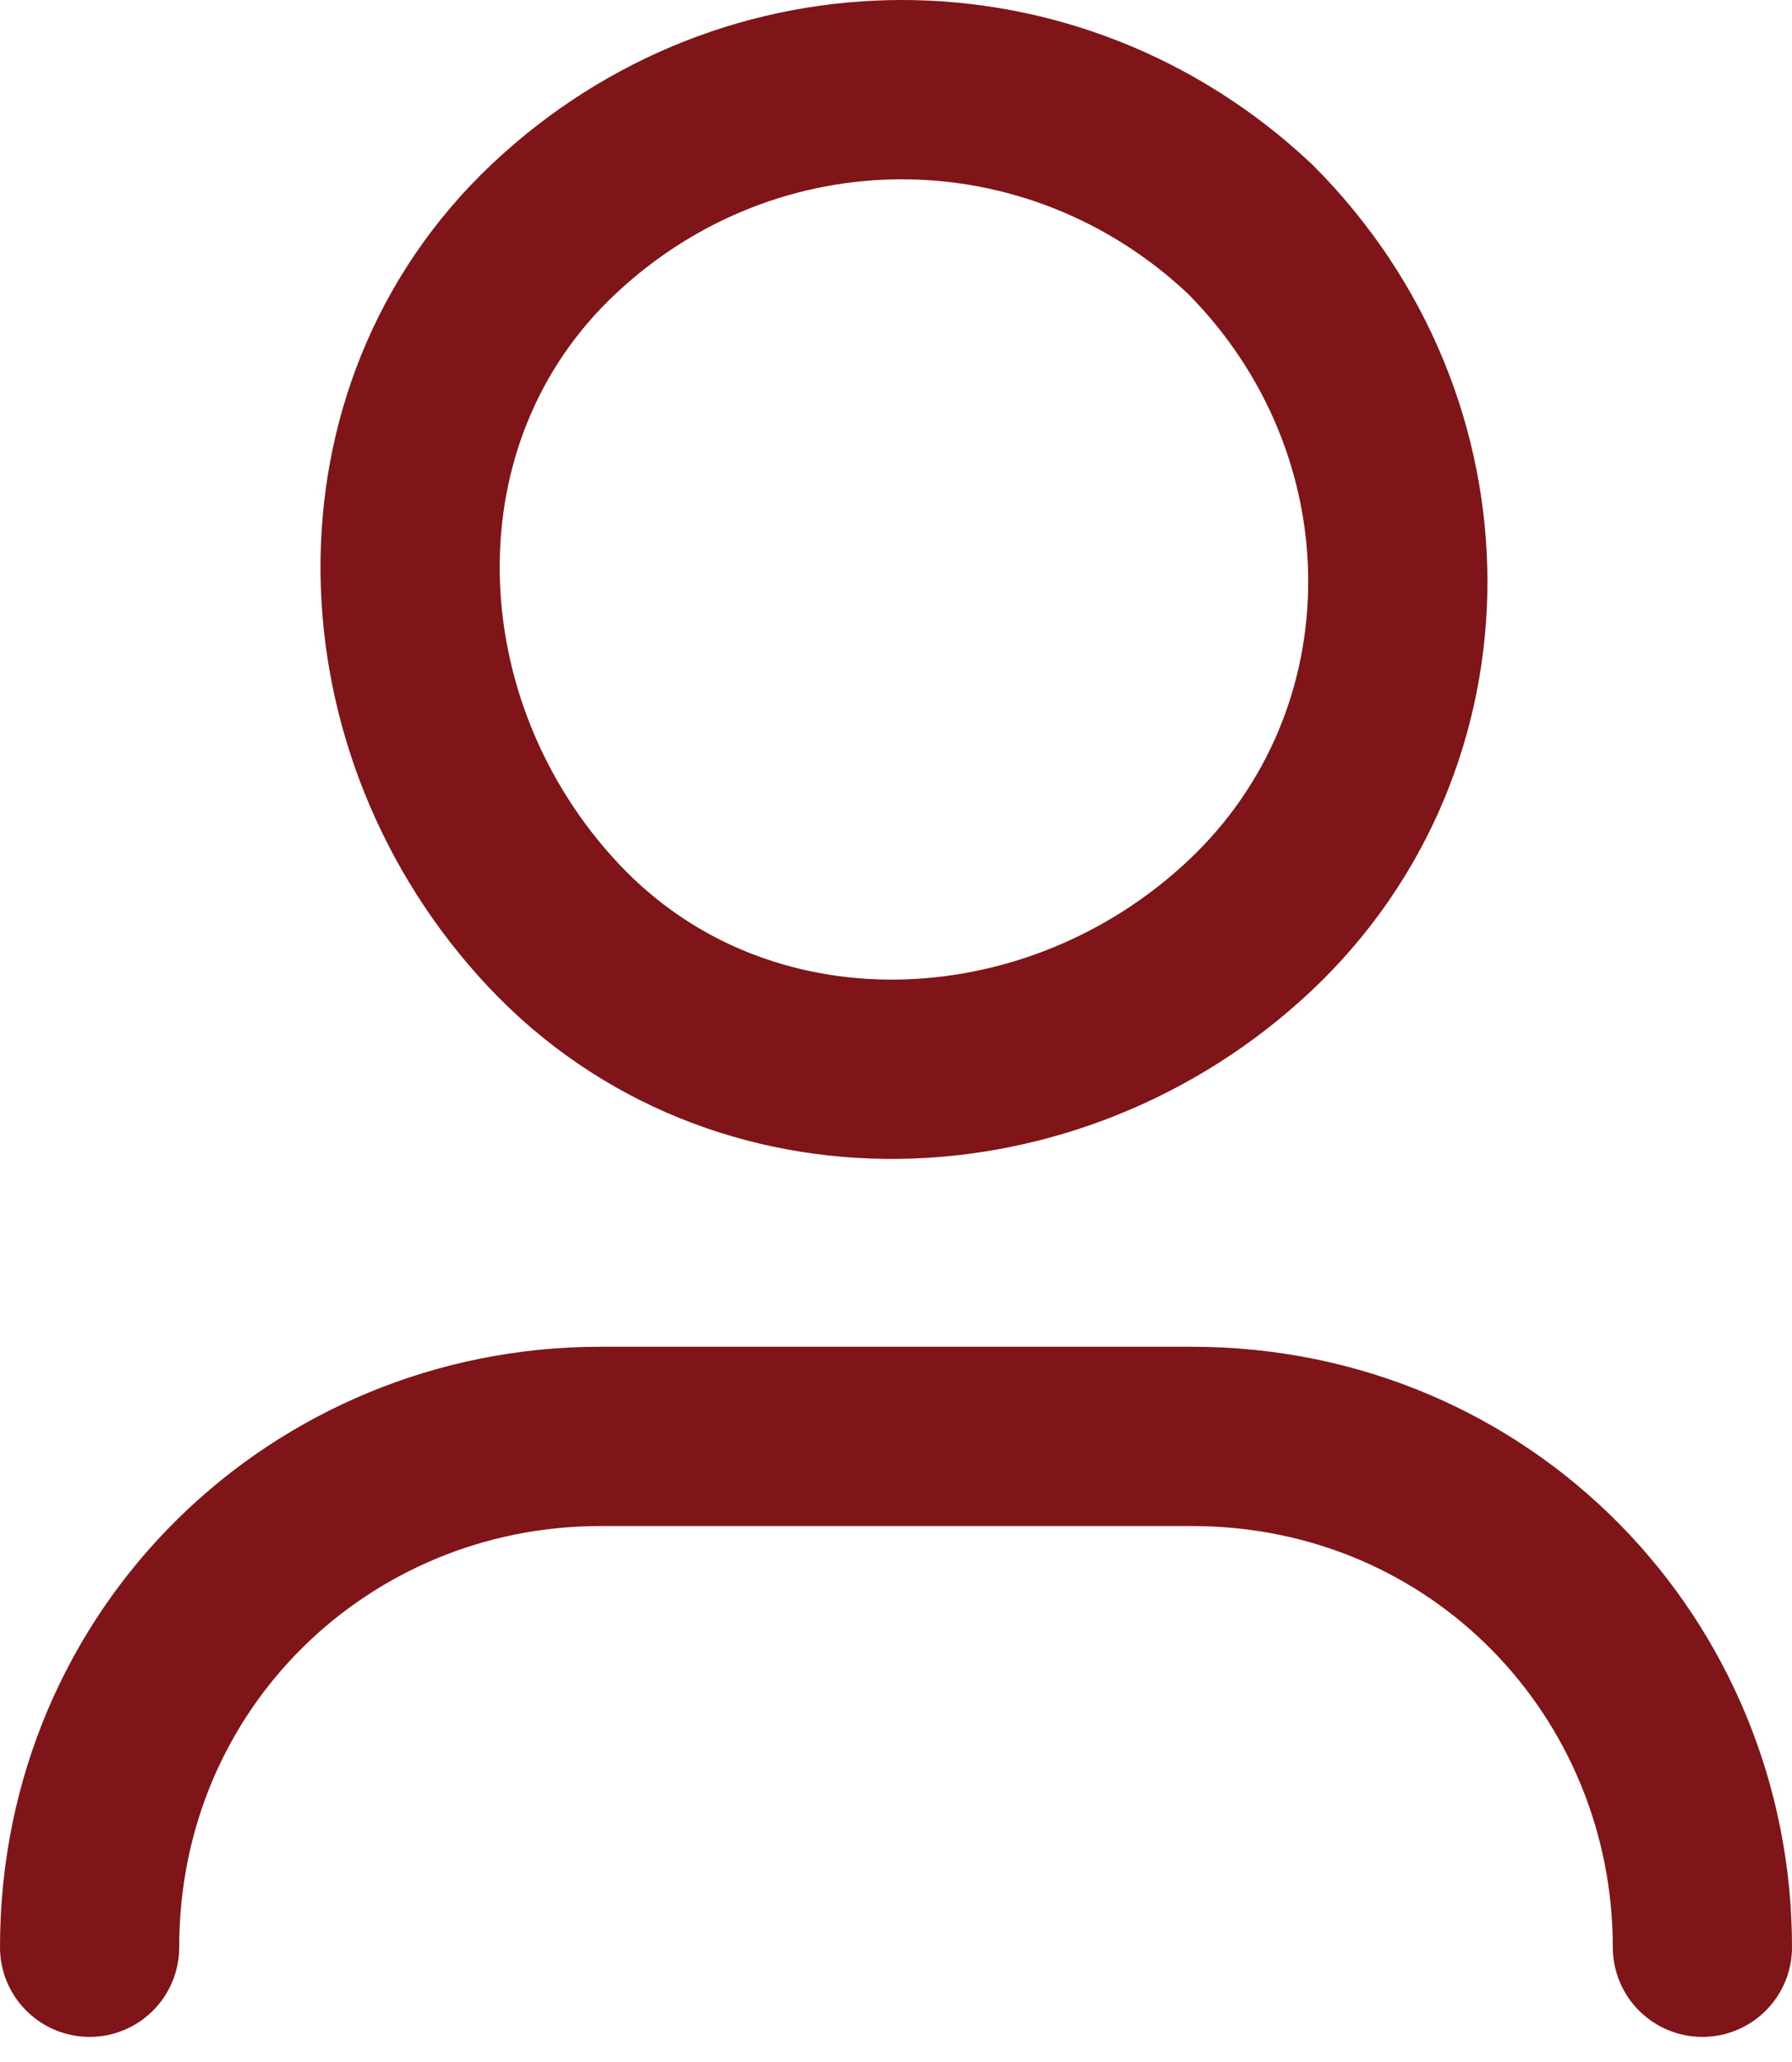
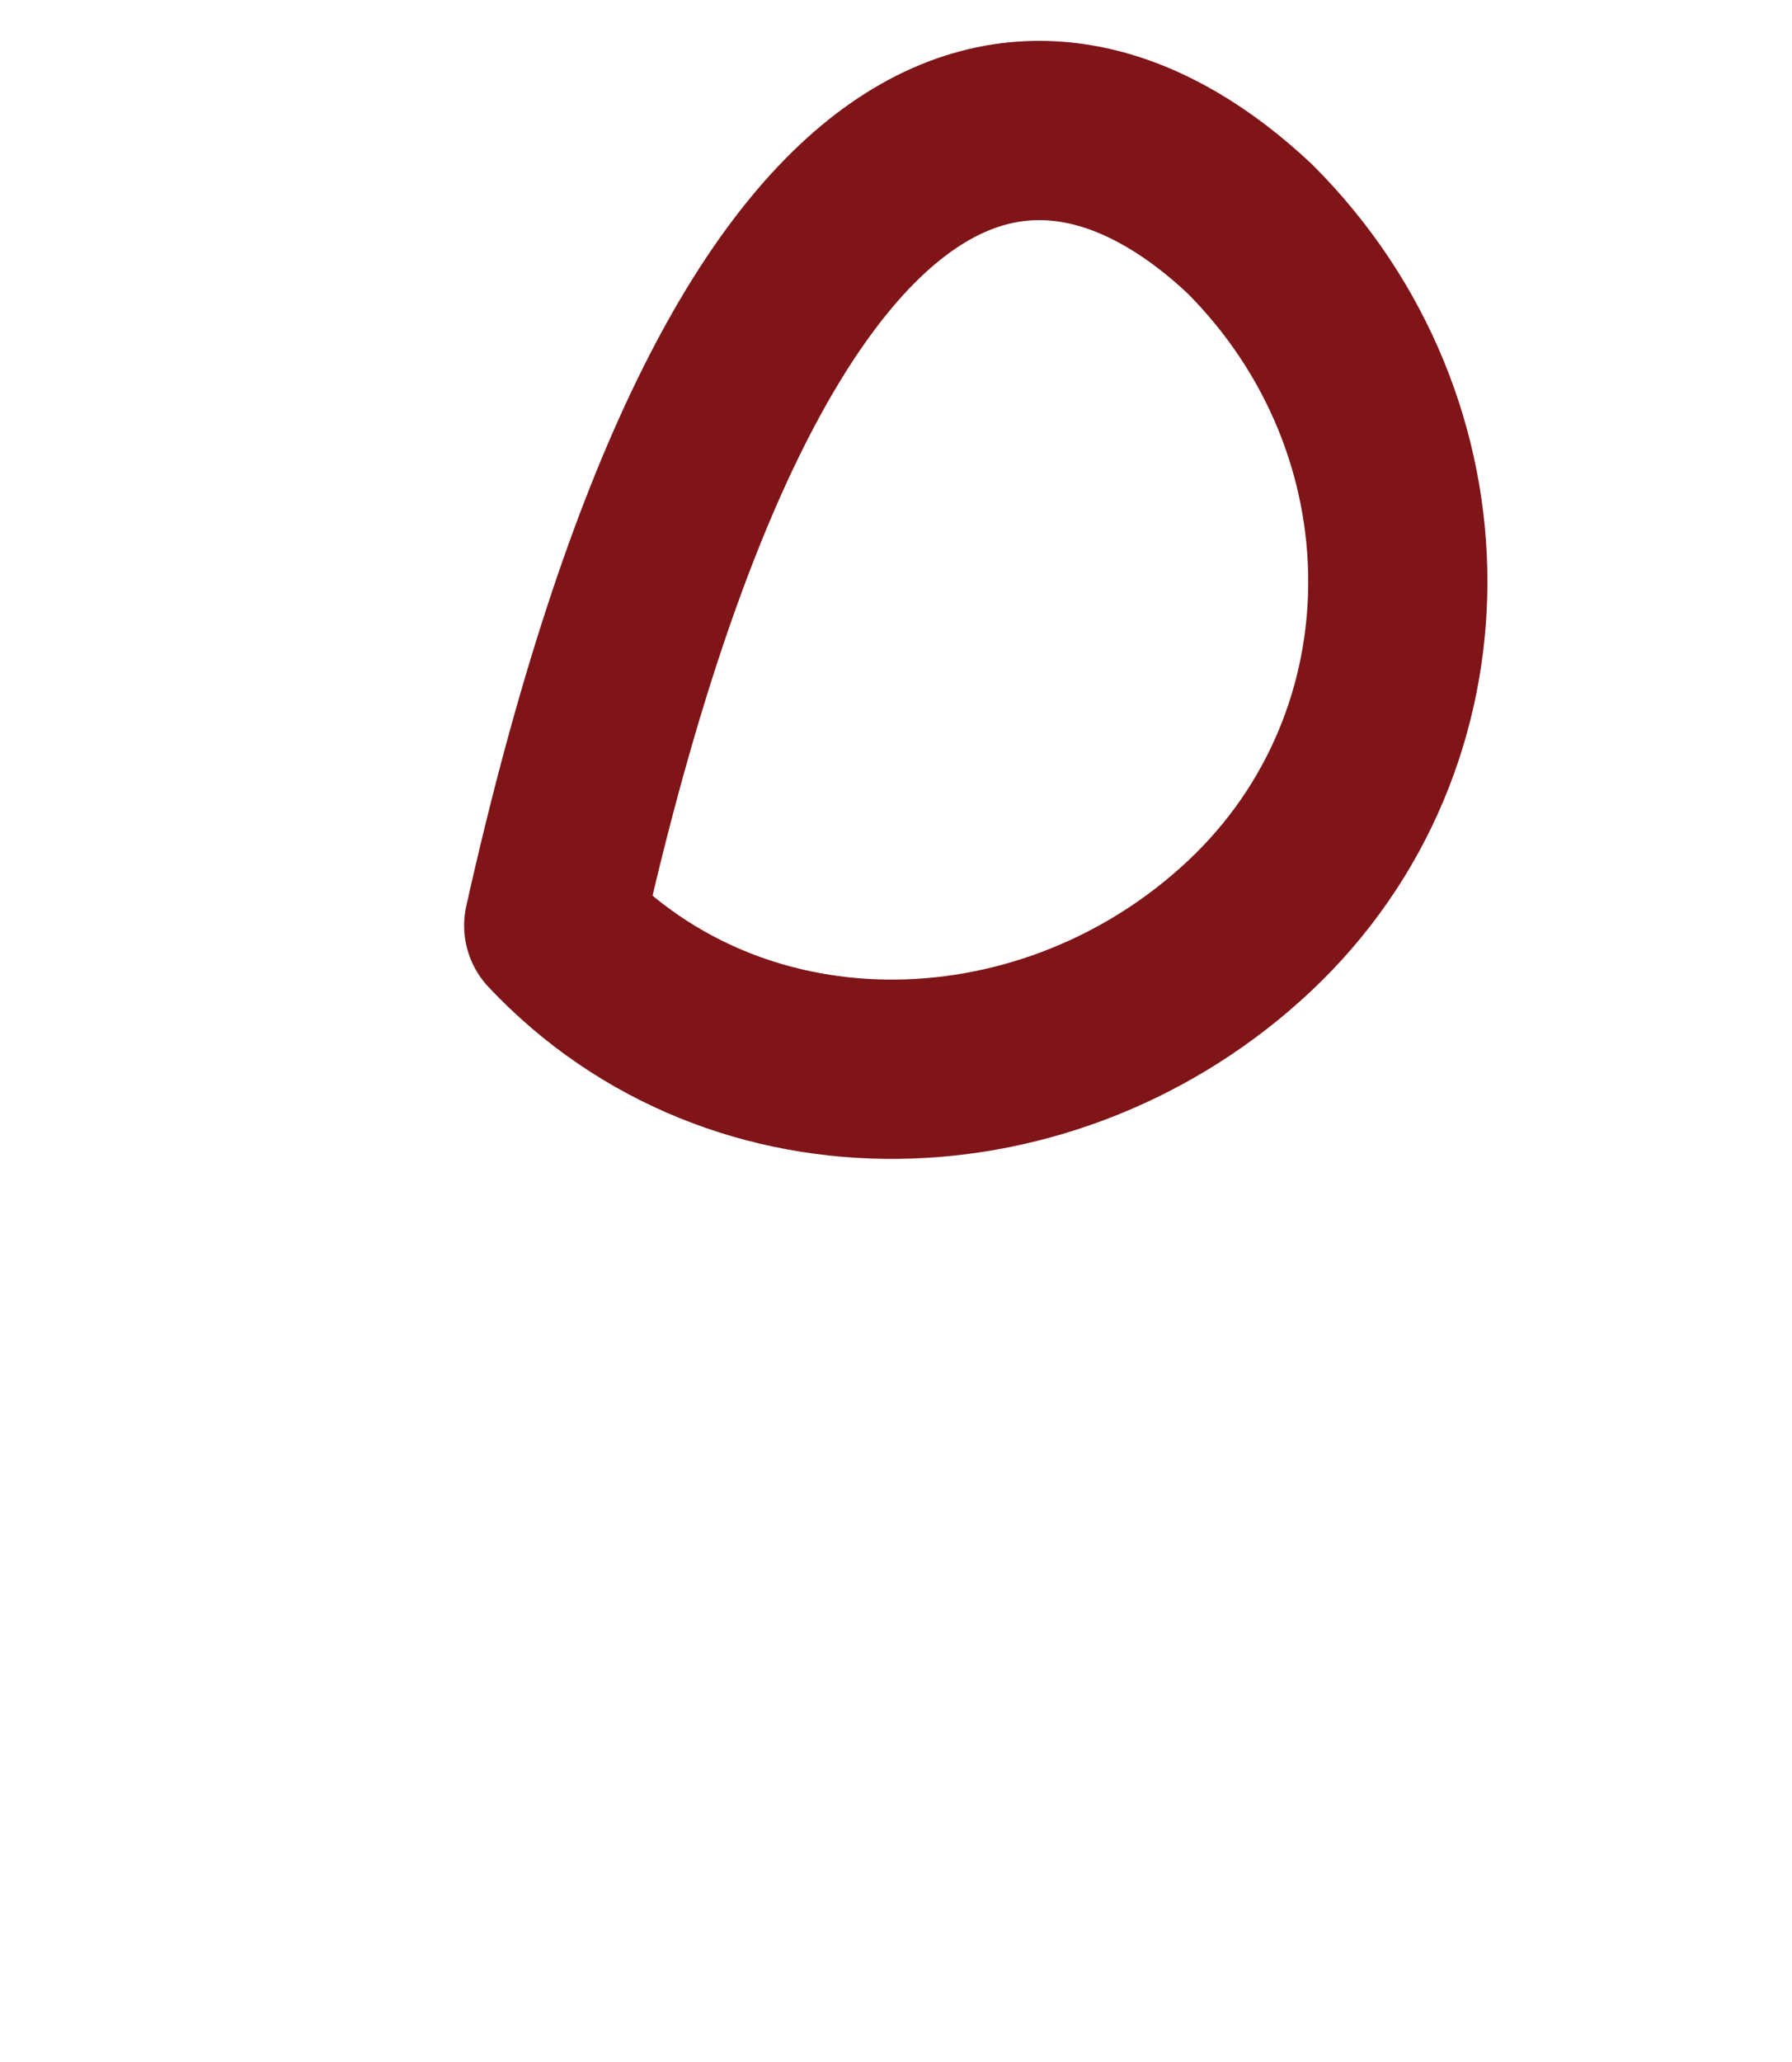
<svg xmlns="http://www.w3.org/2000/svg" width="20" height="23" viewBox="0 0 20 23" fill="none">
-   <path d="M1 21.72C1 18.482 3.59 16.022 6.698 16.022H13.302C16.54 16.022 19 18.612 19 21.72" stroke="#7F1518" stroke-width="2" stroke-linecap="round" stroke-linejoin="round" />
-   <path d="M13.95 2.554C16.151 4.755 16.151 8.252 13.95 10.324C11.748 12.396 8.252 12.525 6.18 10.324C4.108 8.122 3.978 4.626 6.18 2.554C8.381 0.482 11.748 0.482 13.95 2.554Z" stroke="#7F1518" stroke-width="2" stroke-linecap="round" stroke-linejoin="round" />
+   <path d="M13.95 2.554C16.151 4.755 16.151 8.252 13.95 10.324C11.748 12.396 8.252 12.525 6.18 10.324C8.381 0.482 11.748 0.482 13.95 2.554Z" stroke="#7F1518" stroke-width="2" stroke-linecap="round" stroke-linejoin="round" />
</svg>